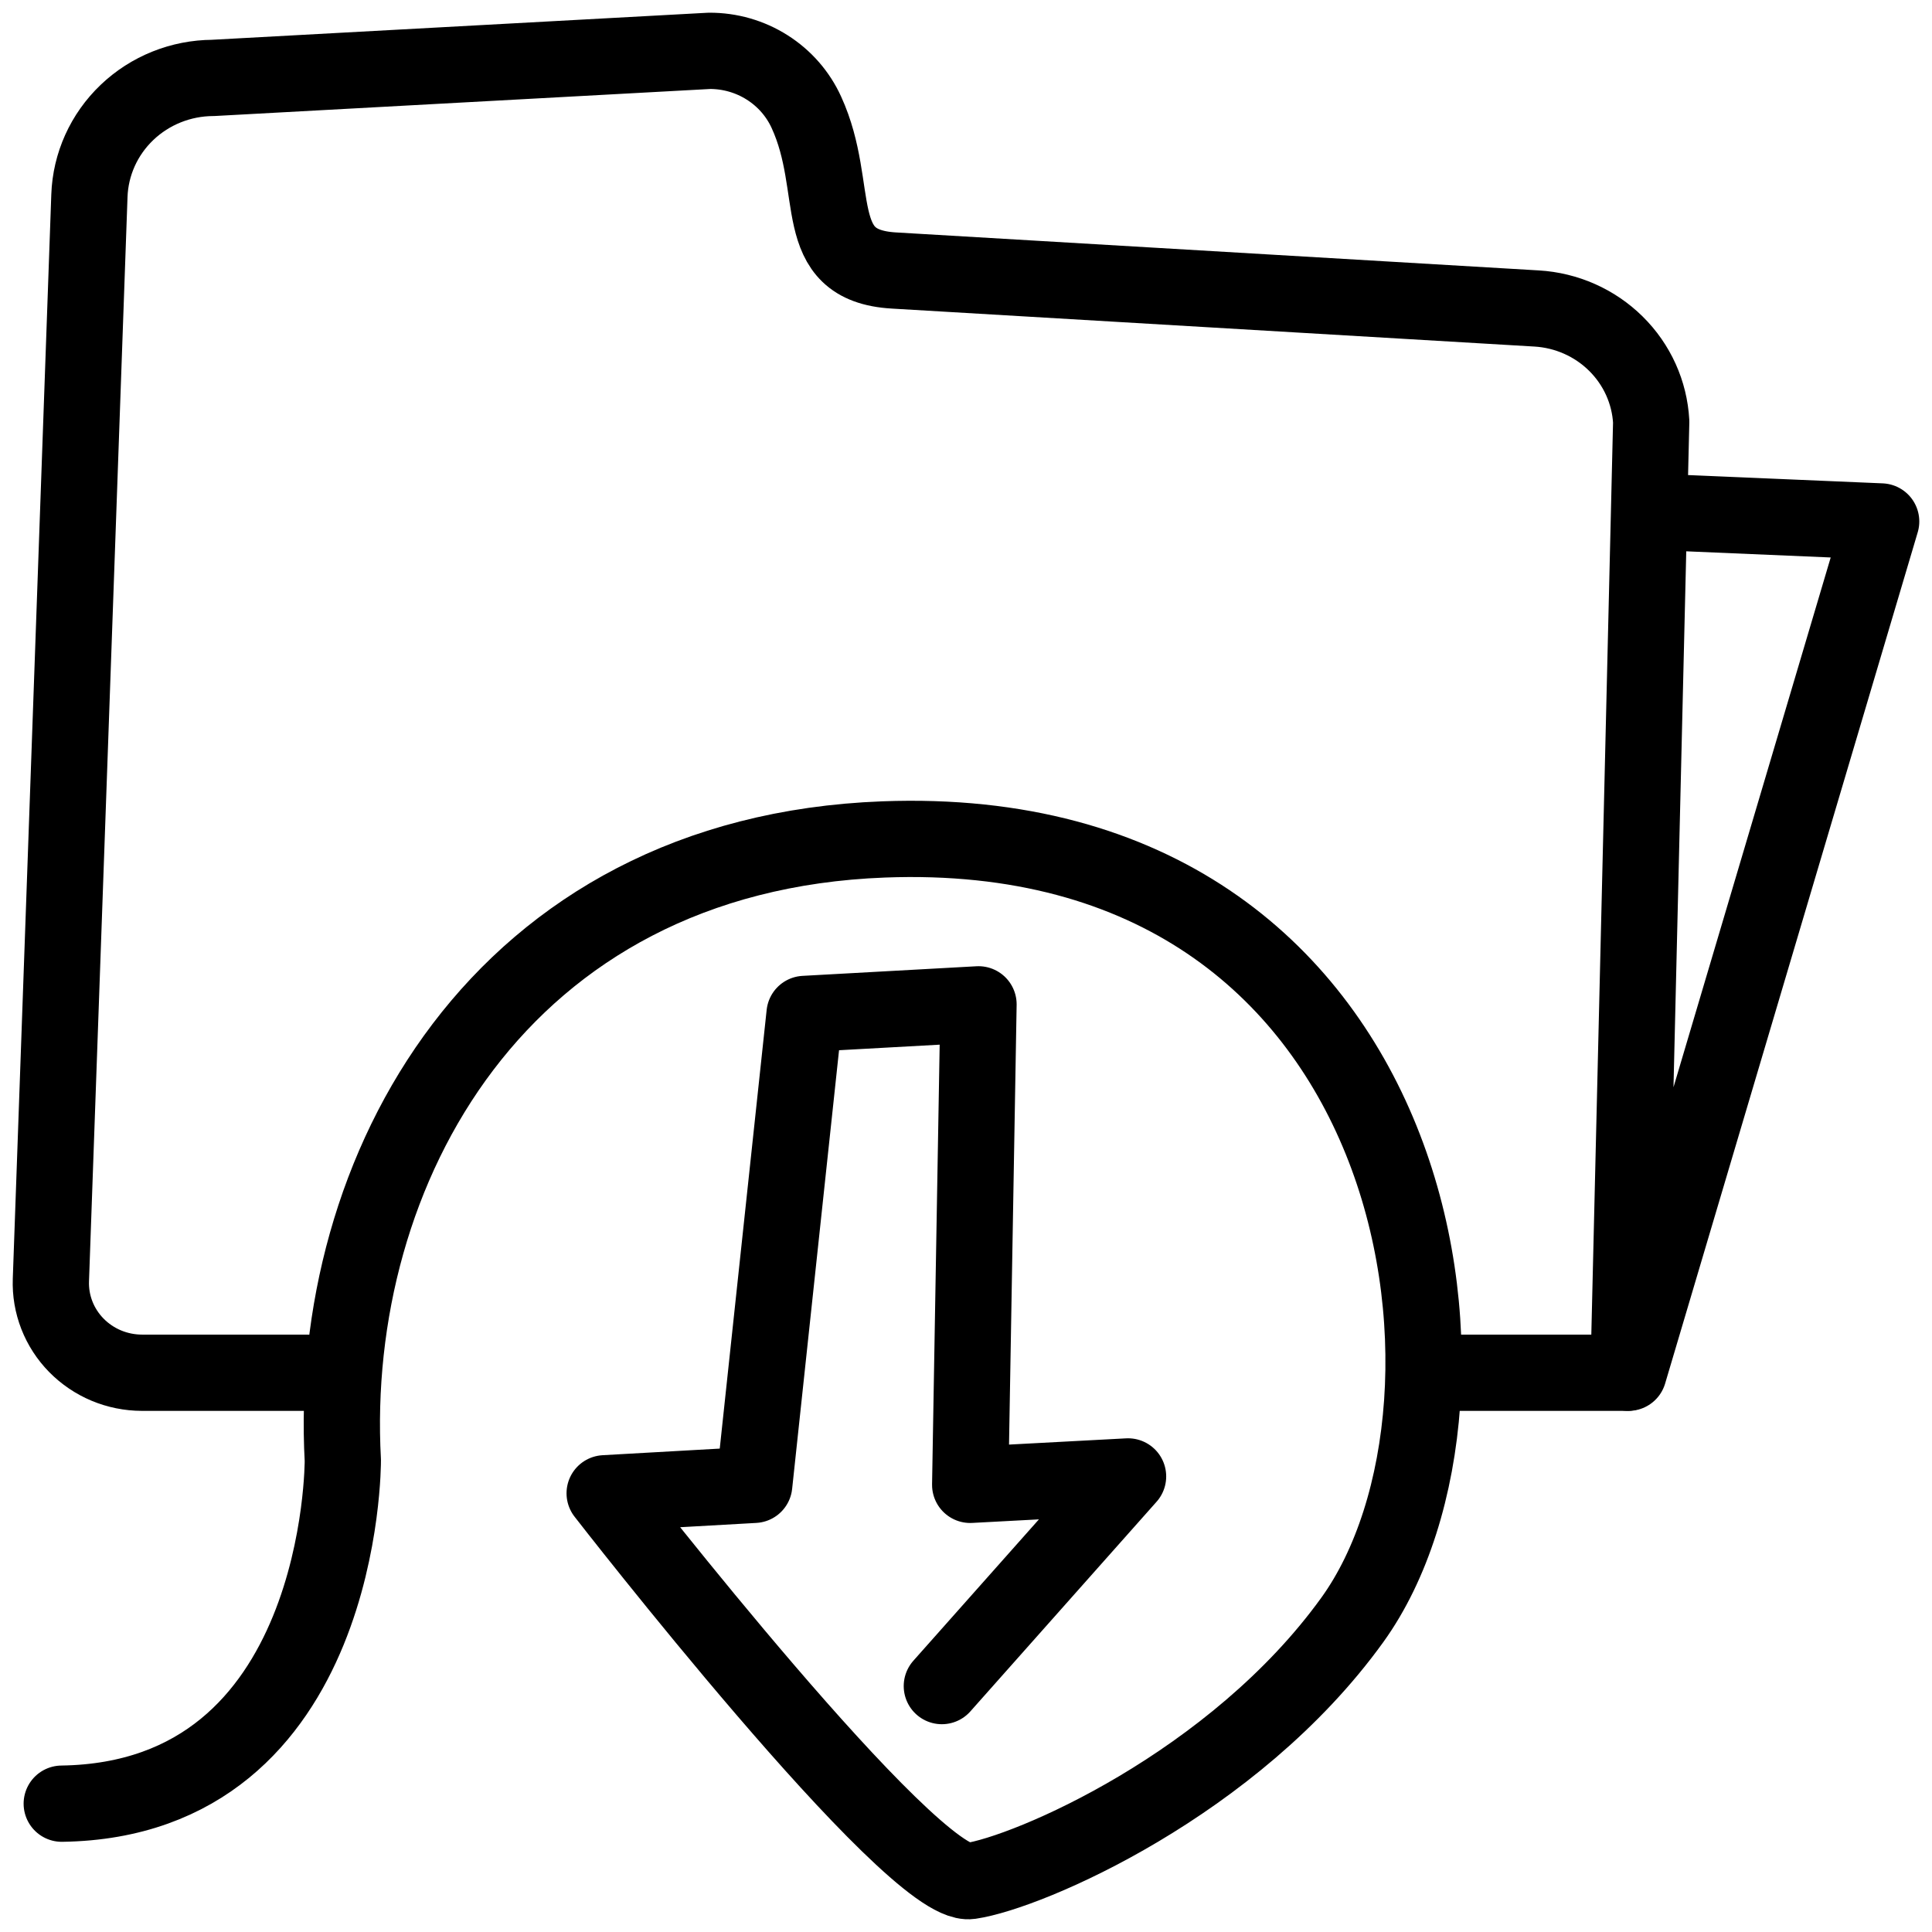
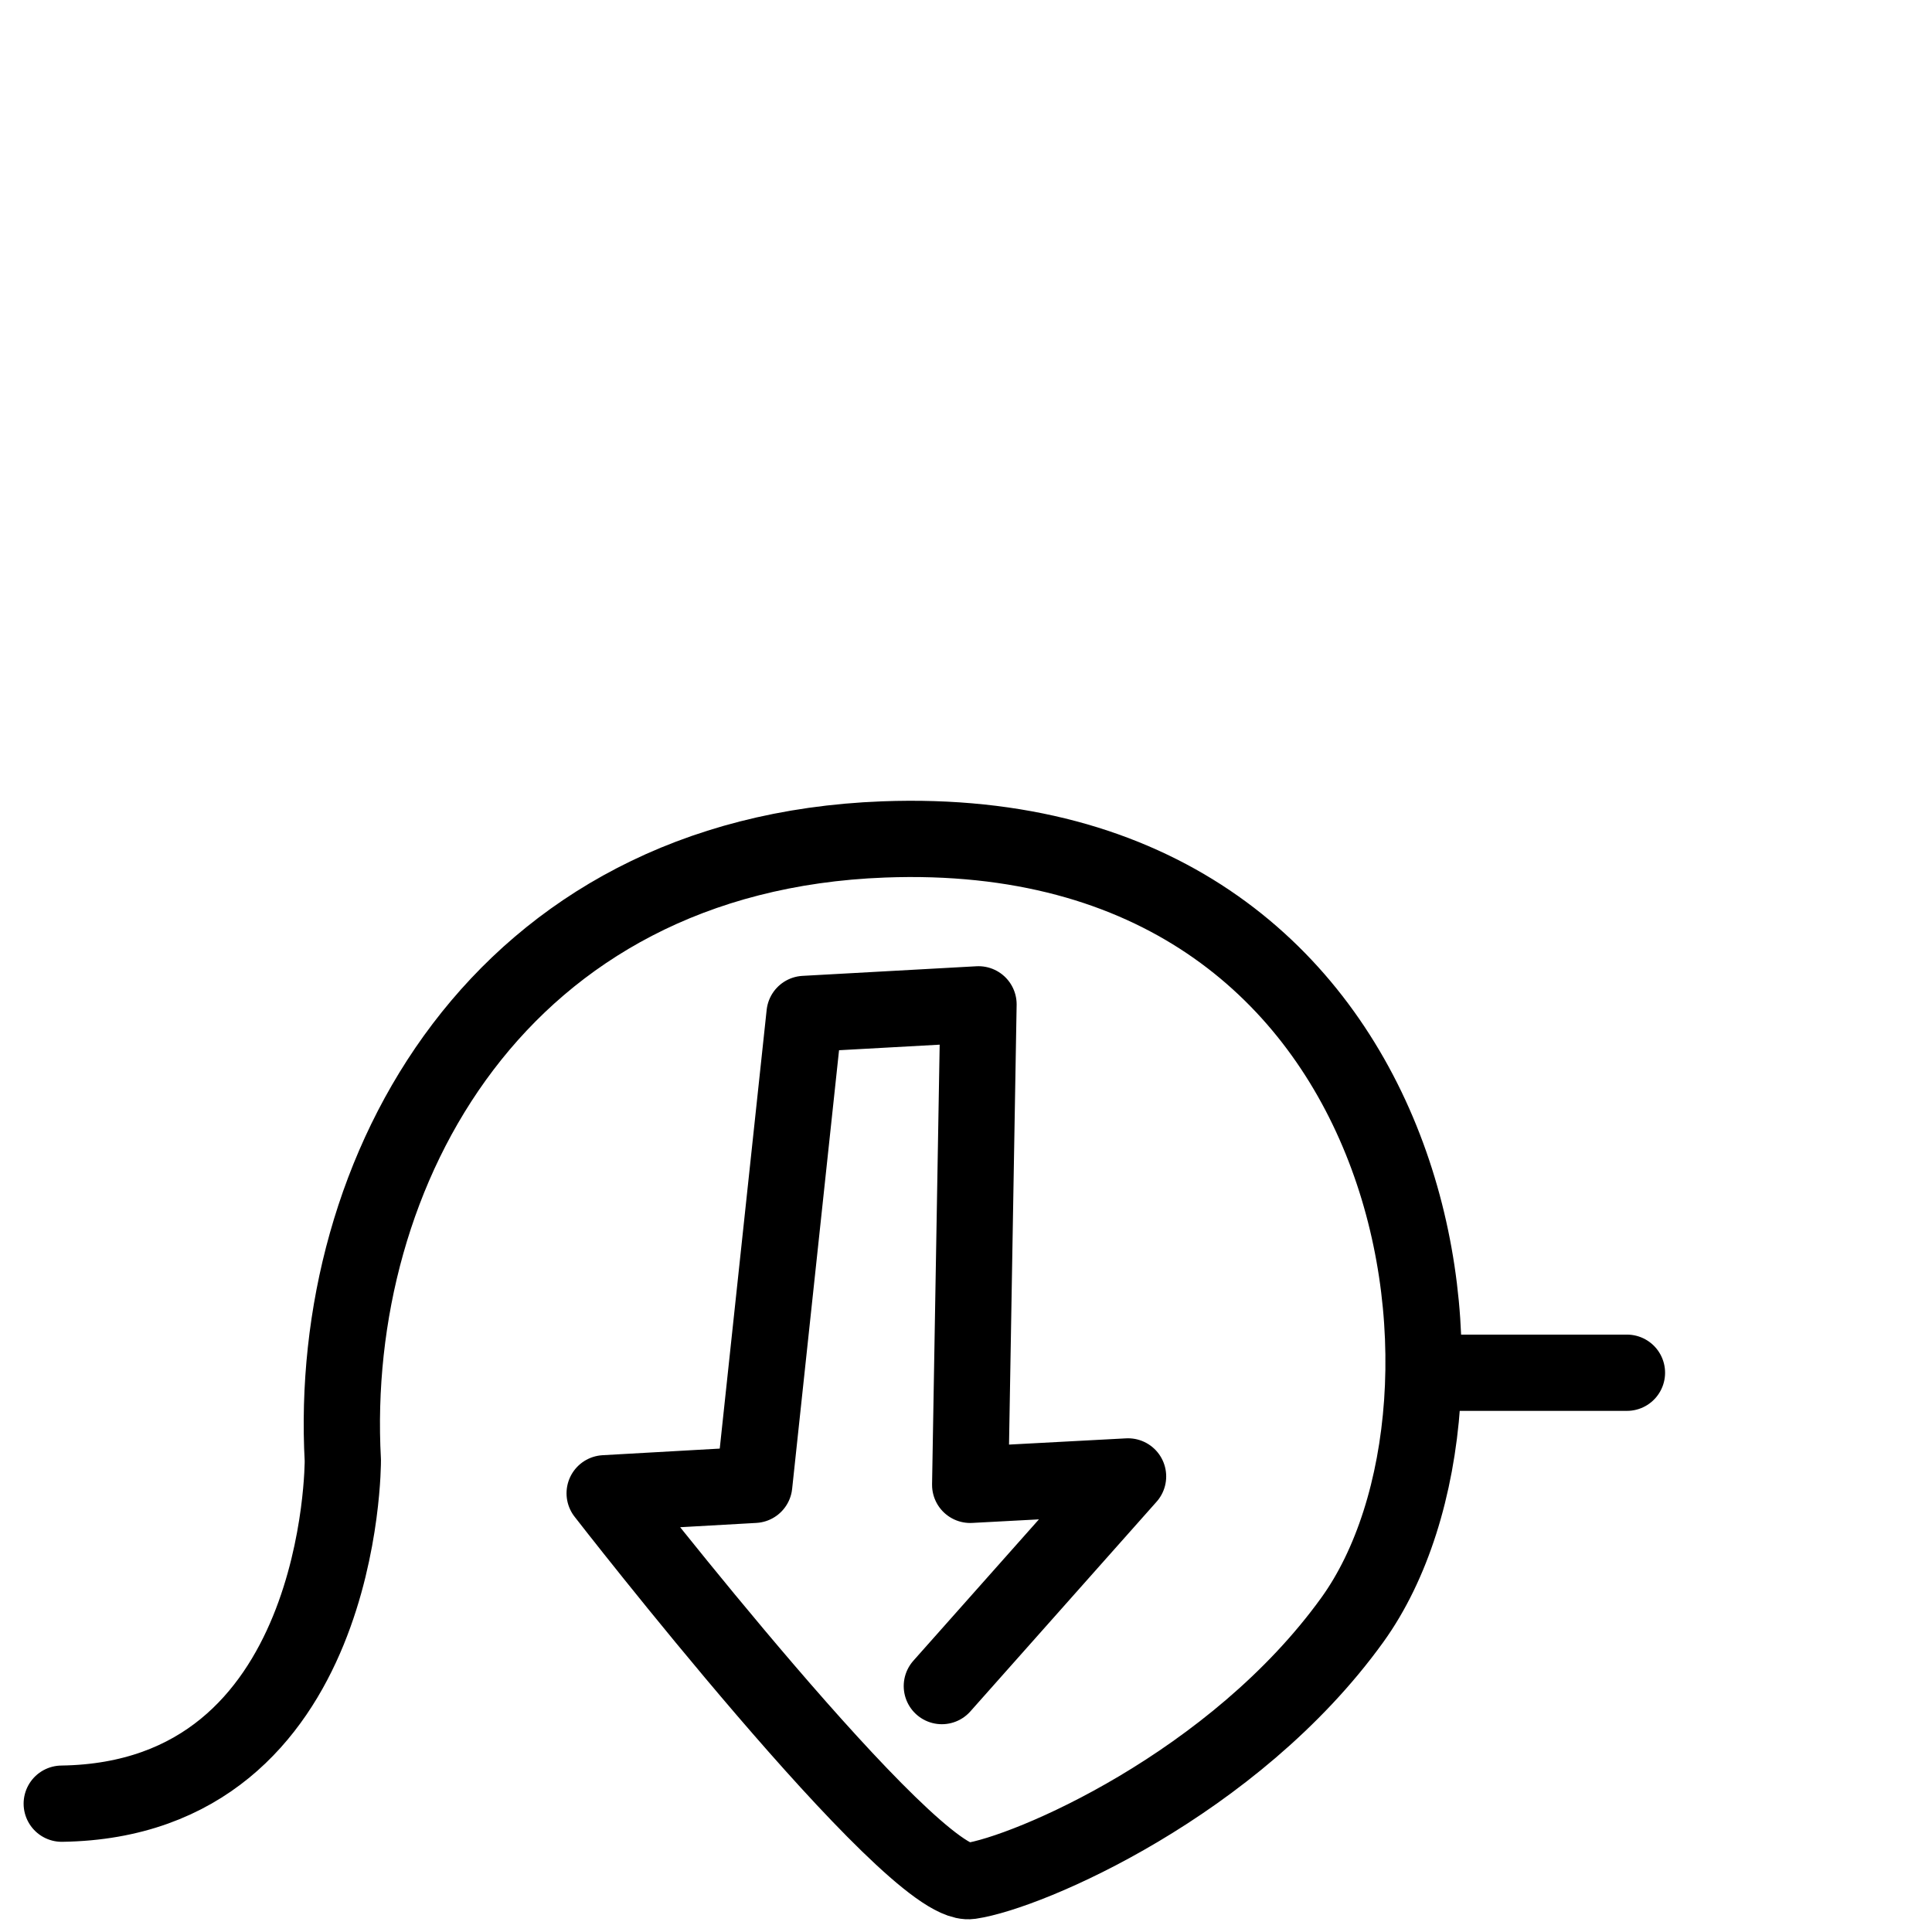
<svg xmlns="http://www.w3.org/2000/svg" width="76" height="76" viewBox="0 0 76 76" fill="none">
  <path d="M37.05 66.326L44.375 58.079L38.165 58.41L38.492 39.508L31.65 39.886L29.669 58.41L23.786 58.742C23.786 58.742 35.879 74.326 38.165 73.995C40.452 73.663 48.541 70.187 53.201 63.717C59.407 55.093 56.141 32.213 34.76 33.021C19.623 33.592 12.868 46.066 13.486 57.448C13.486 57.448 13.549 70.793 2.429 70.952" stroke="black" stroke-width="3" stroke-linecap="round" stroke-linejoin="round" />
-   <path d="M12.052 54H5.581C5.1 53.999 4.624 53.903 4.181 53.718C3.738 53.532 3.338 53.261 3.004 52.921C2.67 52.581 2.409 52.178 2.237 51.737C2.065 51.296 1.985 50.825 2.002 50.353L3.517 7.7C3.56 6.461 4.09 5.286 4.996 4.422C5.902 3.557 7.114 3.071 8.378 3.065L27.904 2C28.711 1.996 29.502 2.223 30.179 2.653C30.857 3.082 31.393 3.696 31.722 4.42V4.42C33.11 7.448 31.789 10.444 35.164 10.641L60.445 12.135C61.623 12.204 62.734 12.697 63.565 13.519C64.397 14.34 64.891 15.434 64.954 16.59L64.063 54L74 20.513L66.381 20.188" stroke="black" stroke-width="3" stroke-linecap="round" stroke-linejoin="round" />
  <path d="M57 54H64" stroke="black" stroke-width="3" stroke-linecap="round" stroke-linejoin="round" />
</svg>